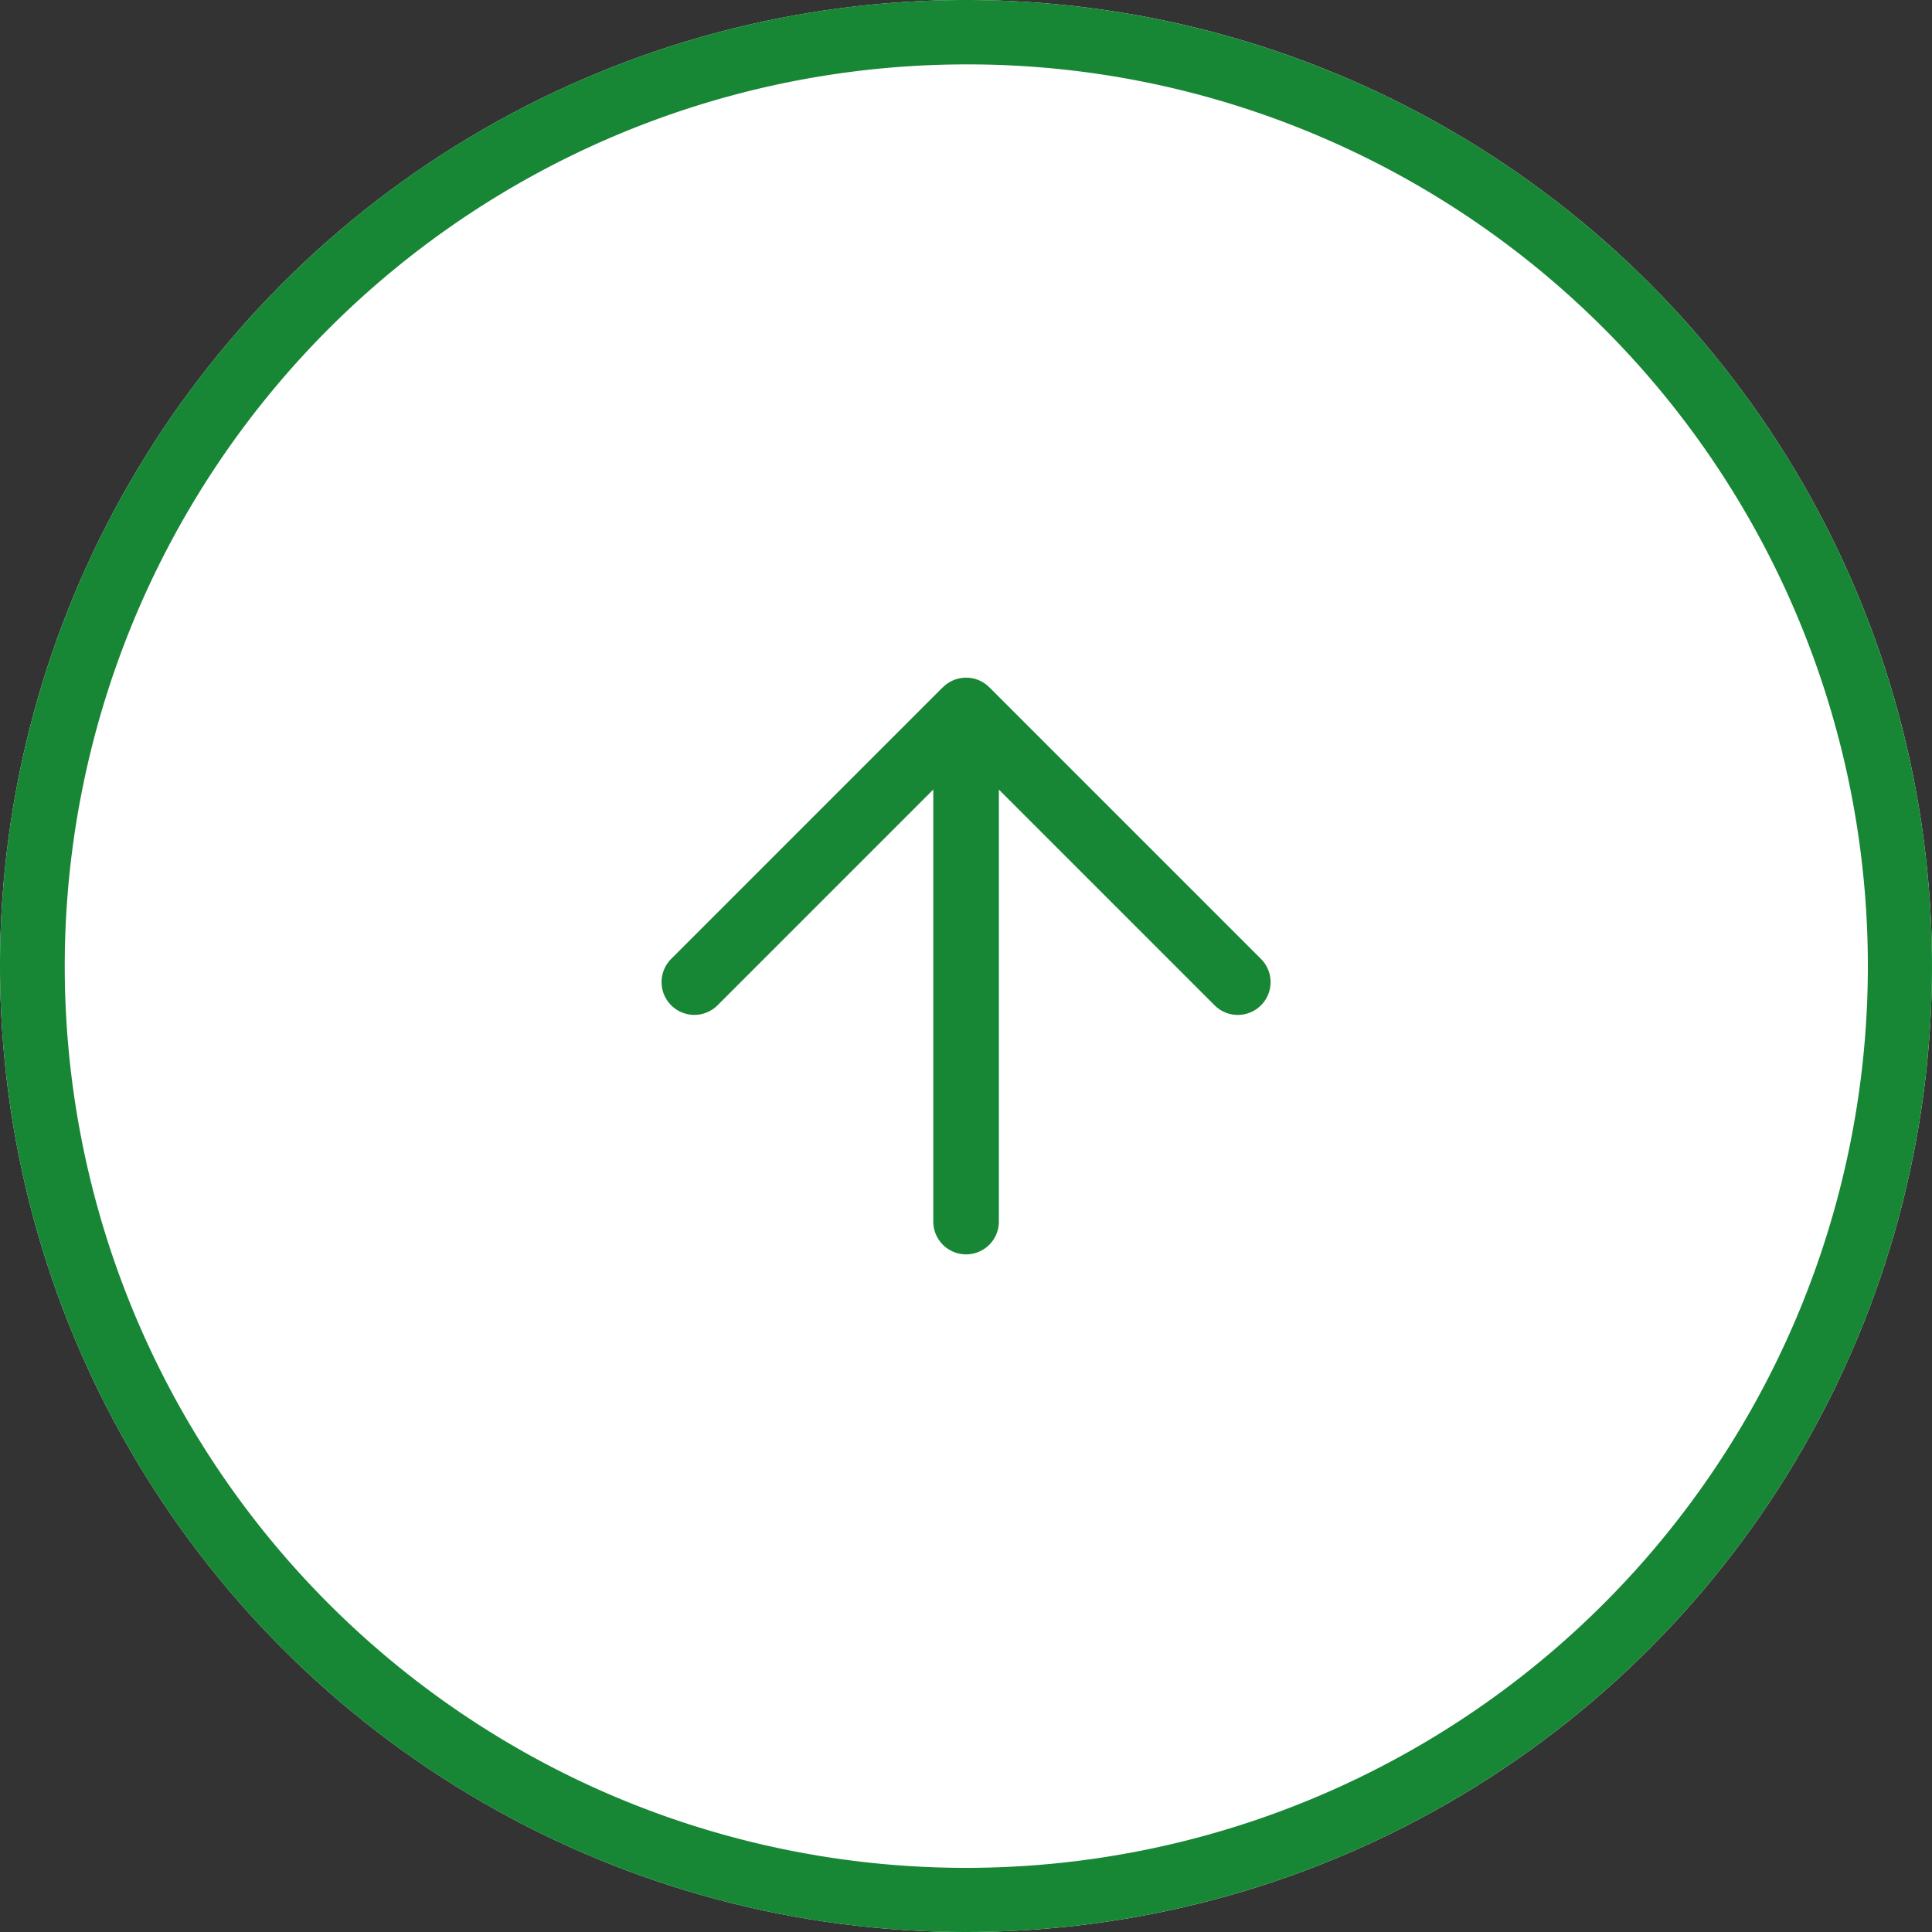
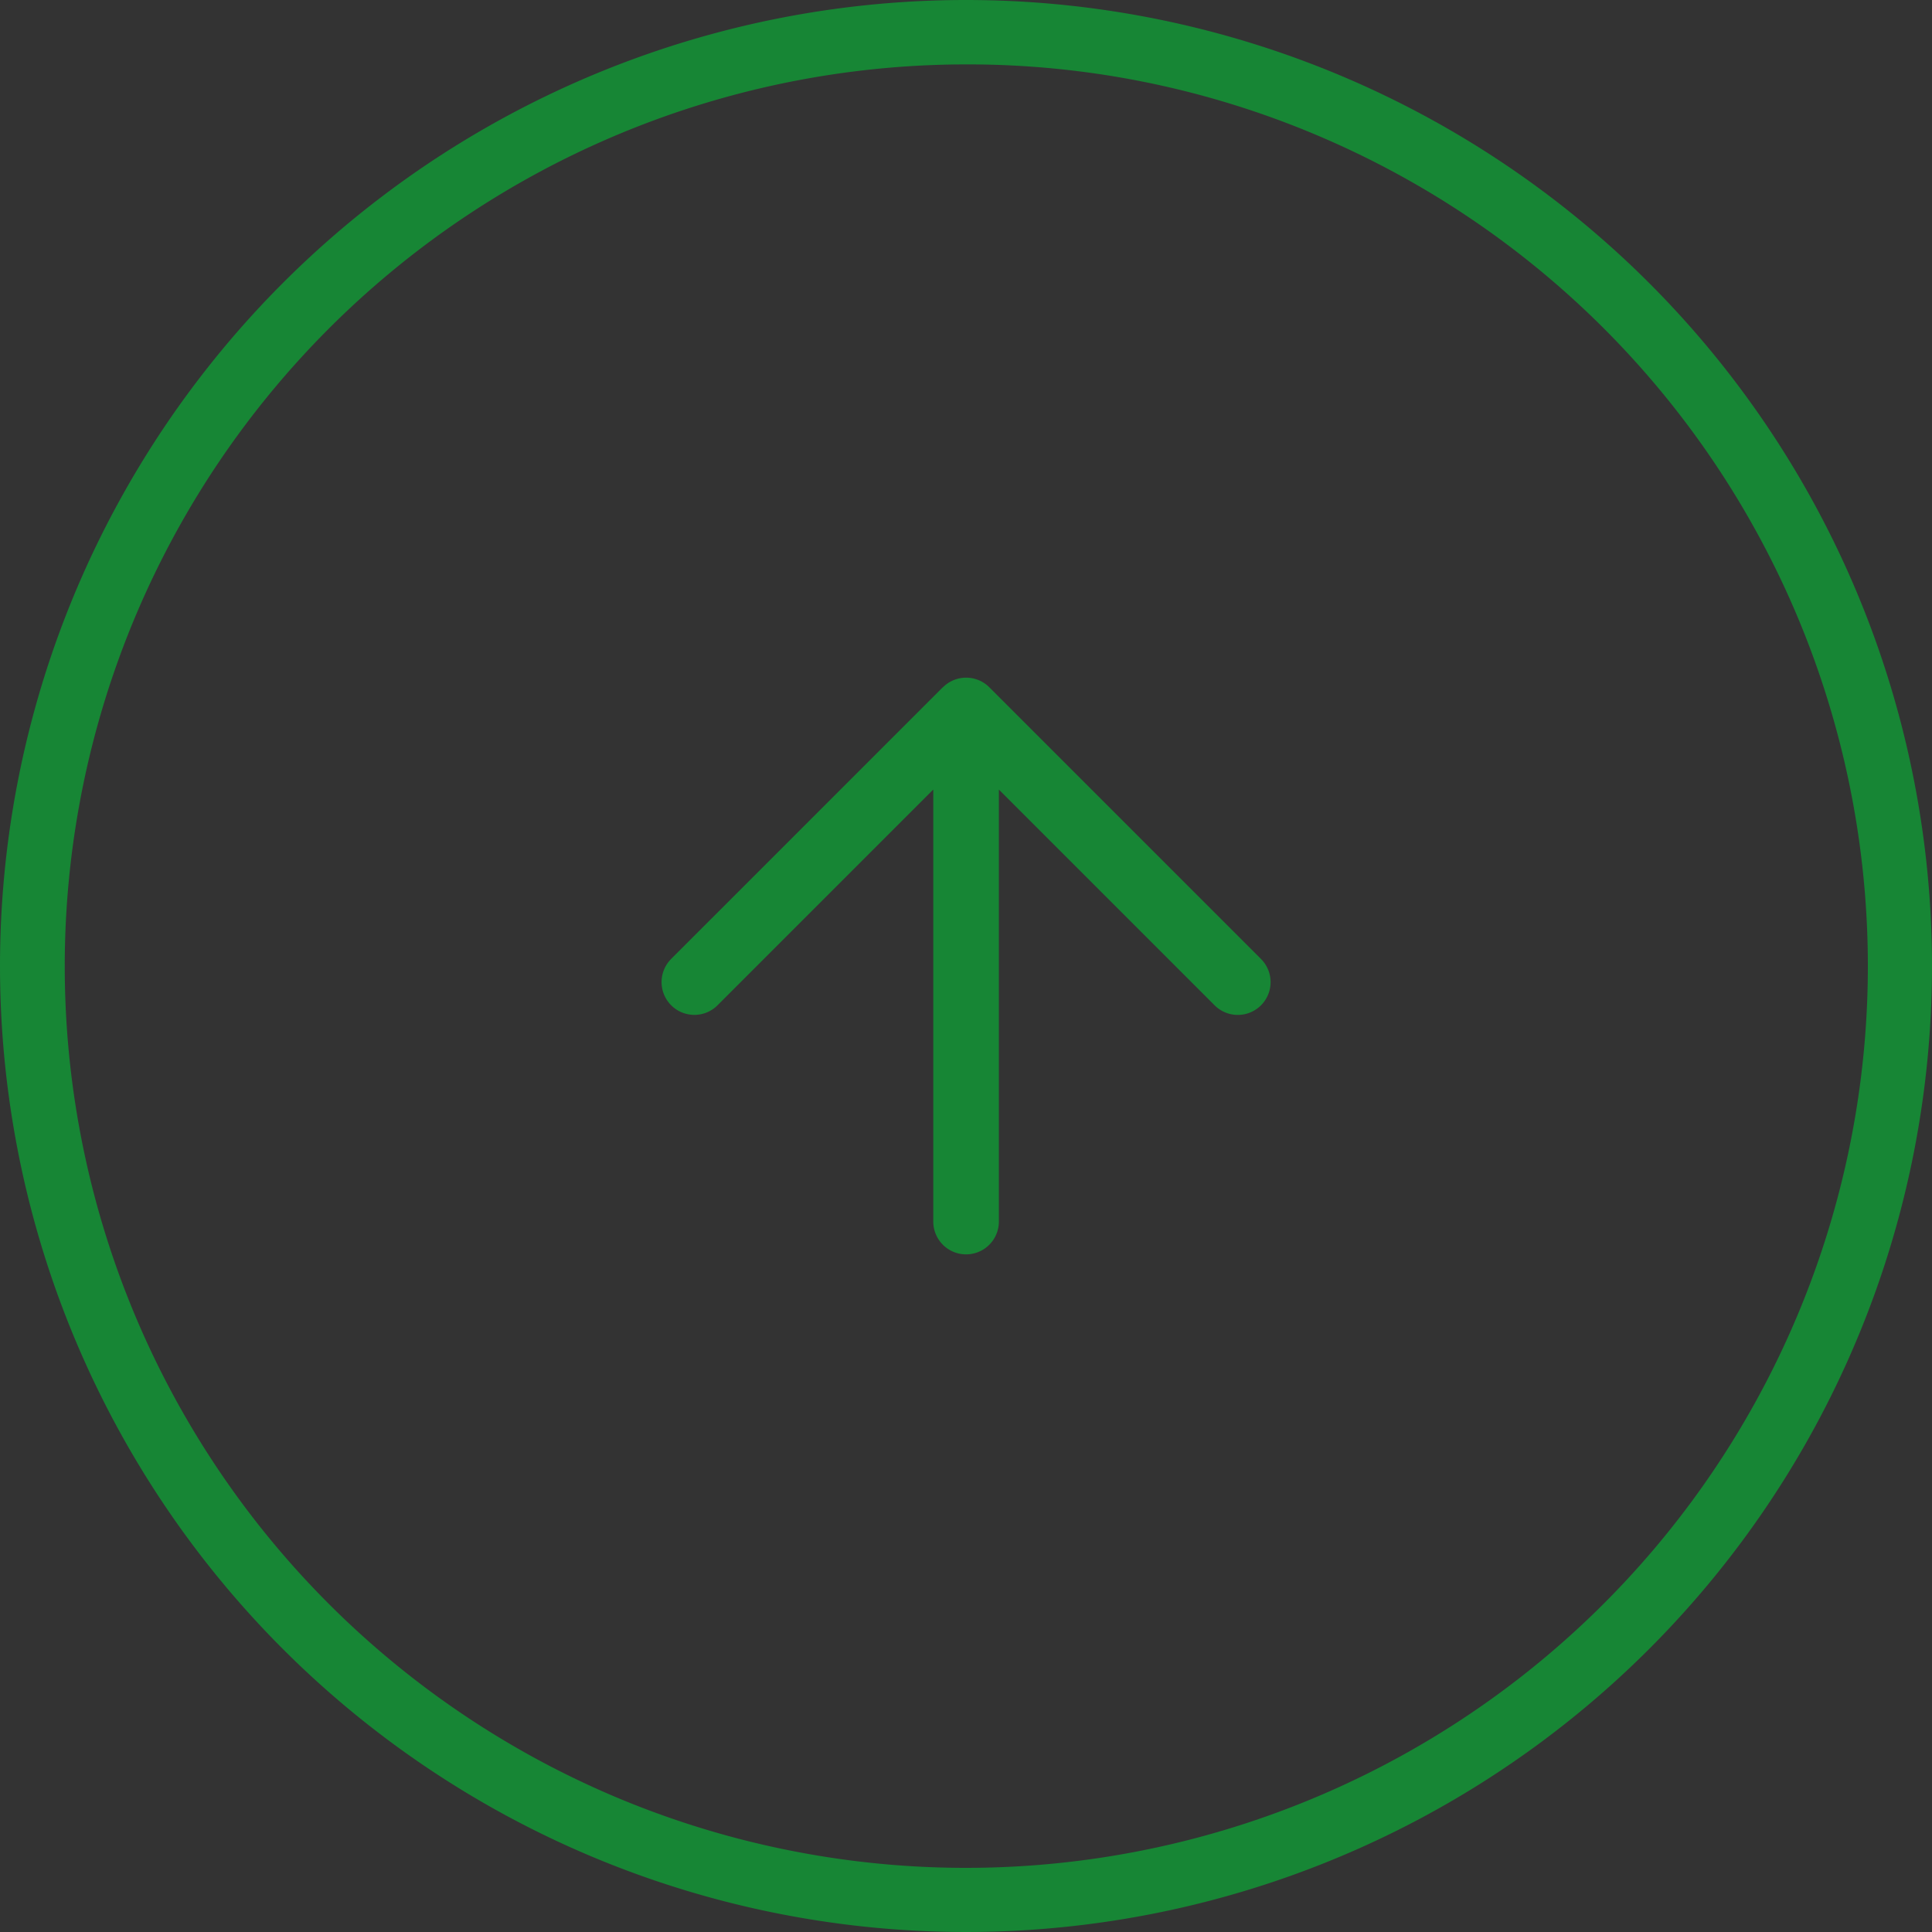
<svg xmlns="http://www.w3.org/2000/svg" width="60" height="60" viewBox="0 0 60 60">
  <rect x="0" y="0" width="60" height="60" fill="#333333" stroke="none" />
  <defs>
    <clipPath id="a">
      <rect width="20" height="20" transform="translate(0 0)" fill="none" />
    </clipPath>
  </defs>
  <g transform="translate(-1449 -6338)">
-     <circle cx="30" cy="30" r="30" transform="translate(1449 6338)" fill="#fff" />
-     <path d="M30,2A28.008,28.008,0,0,0,19.1,55.8,28.008,28.008,0,0,0,40.9,4.2,27.823,27.823,0,0,0,30,2m0-2A30,30,0,1,1,0,30,30,30,0,0,1,30,0Z" transform="translate(1449 6338)" fill="#178635" />
+     <path d="M30,2A28.008,28.008,0,0,0,19.1,55.8,28.008,28.008,0,0,0,40.9,4.2,27.823,27.823,0,0,0,30,2m0-2A30,30,0,1,1,0,30,30,30,0,0,1,30,0" transform="translate(1449 6338)" fill="#178635" />
    <g transform="translate(1469.816 6376.433) rotate(-90)">
      <g transform="translate(-1.567 -0.816)" clip-path="url(#a)">
        <path d="M17.612,8.736,9.175.3a1.018,1.018,0,0,0-1.44,1.44l6.7,6.7H1.018a1.018,1.018,0,1,0,0,2.037H14.434l-6.7,6.7a1.018,1.018,0,0,0,1.44,1.44l8.437-8.437a1.018,1.018,0,0,0,0-1.44" transform="translate(1.045 0.544)" fill="#178635" />
      </g>
    </g>
  </g>
</svg>